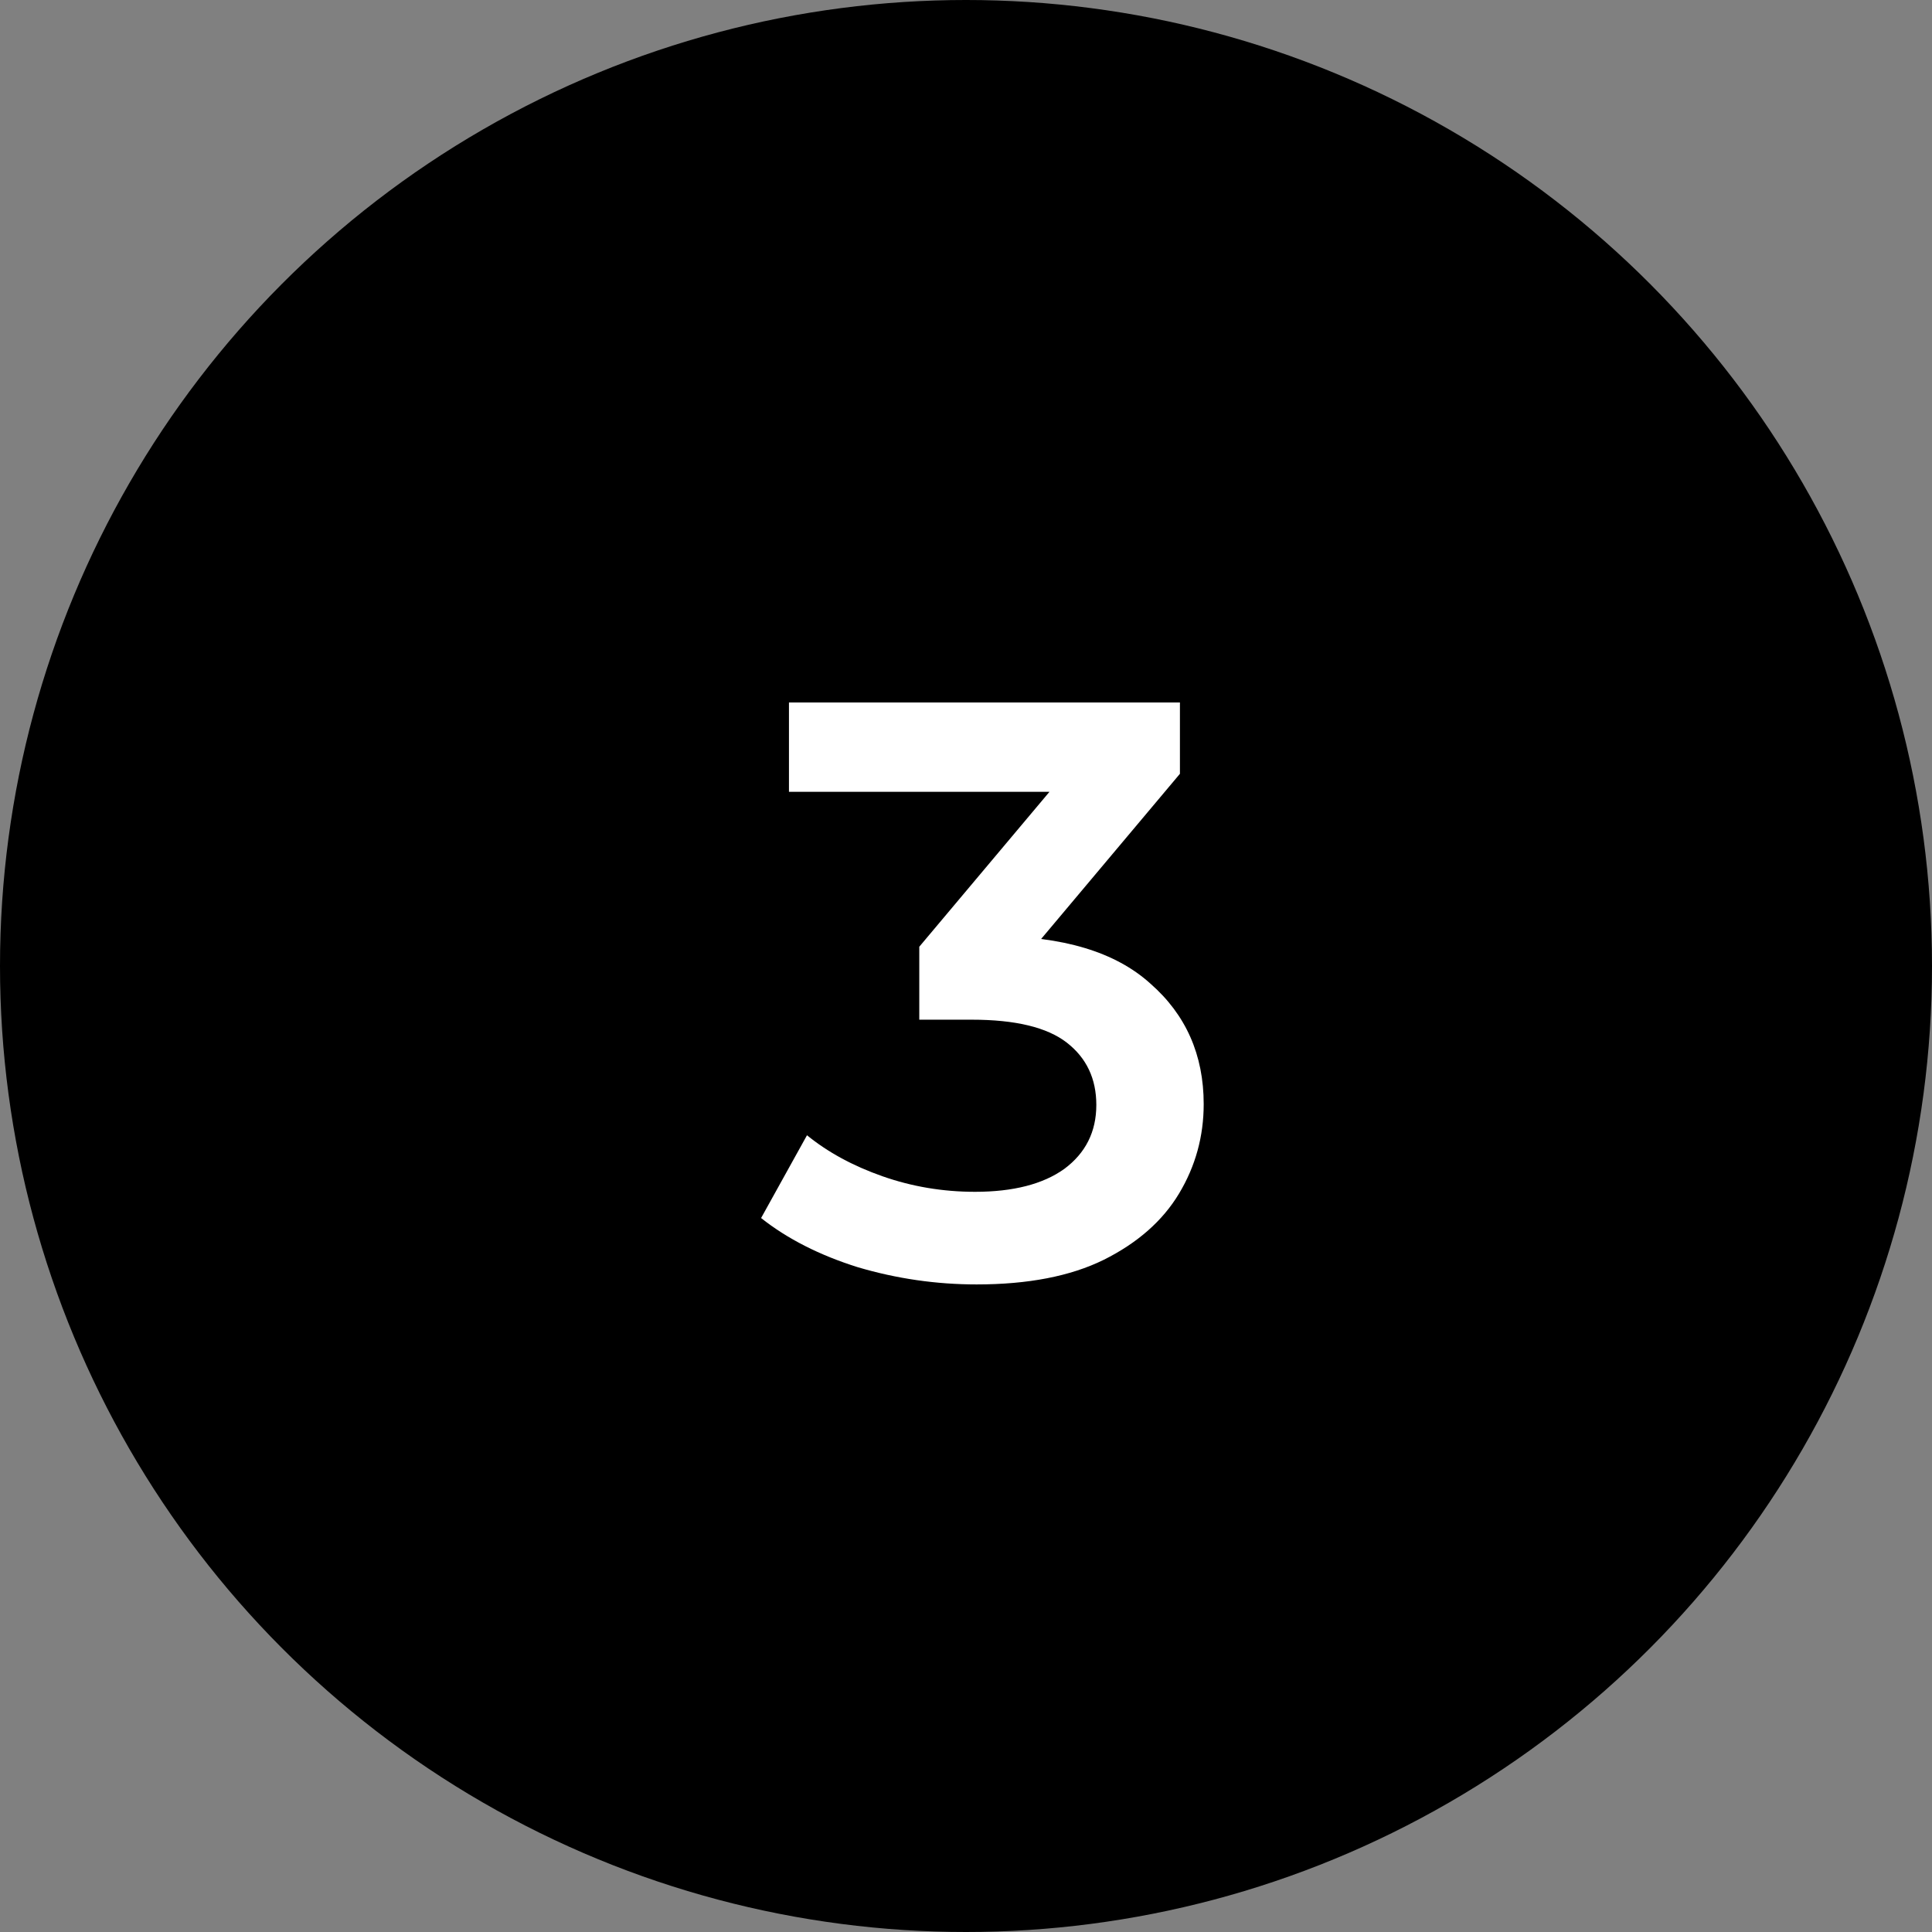
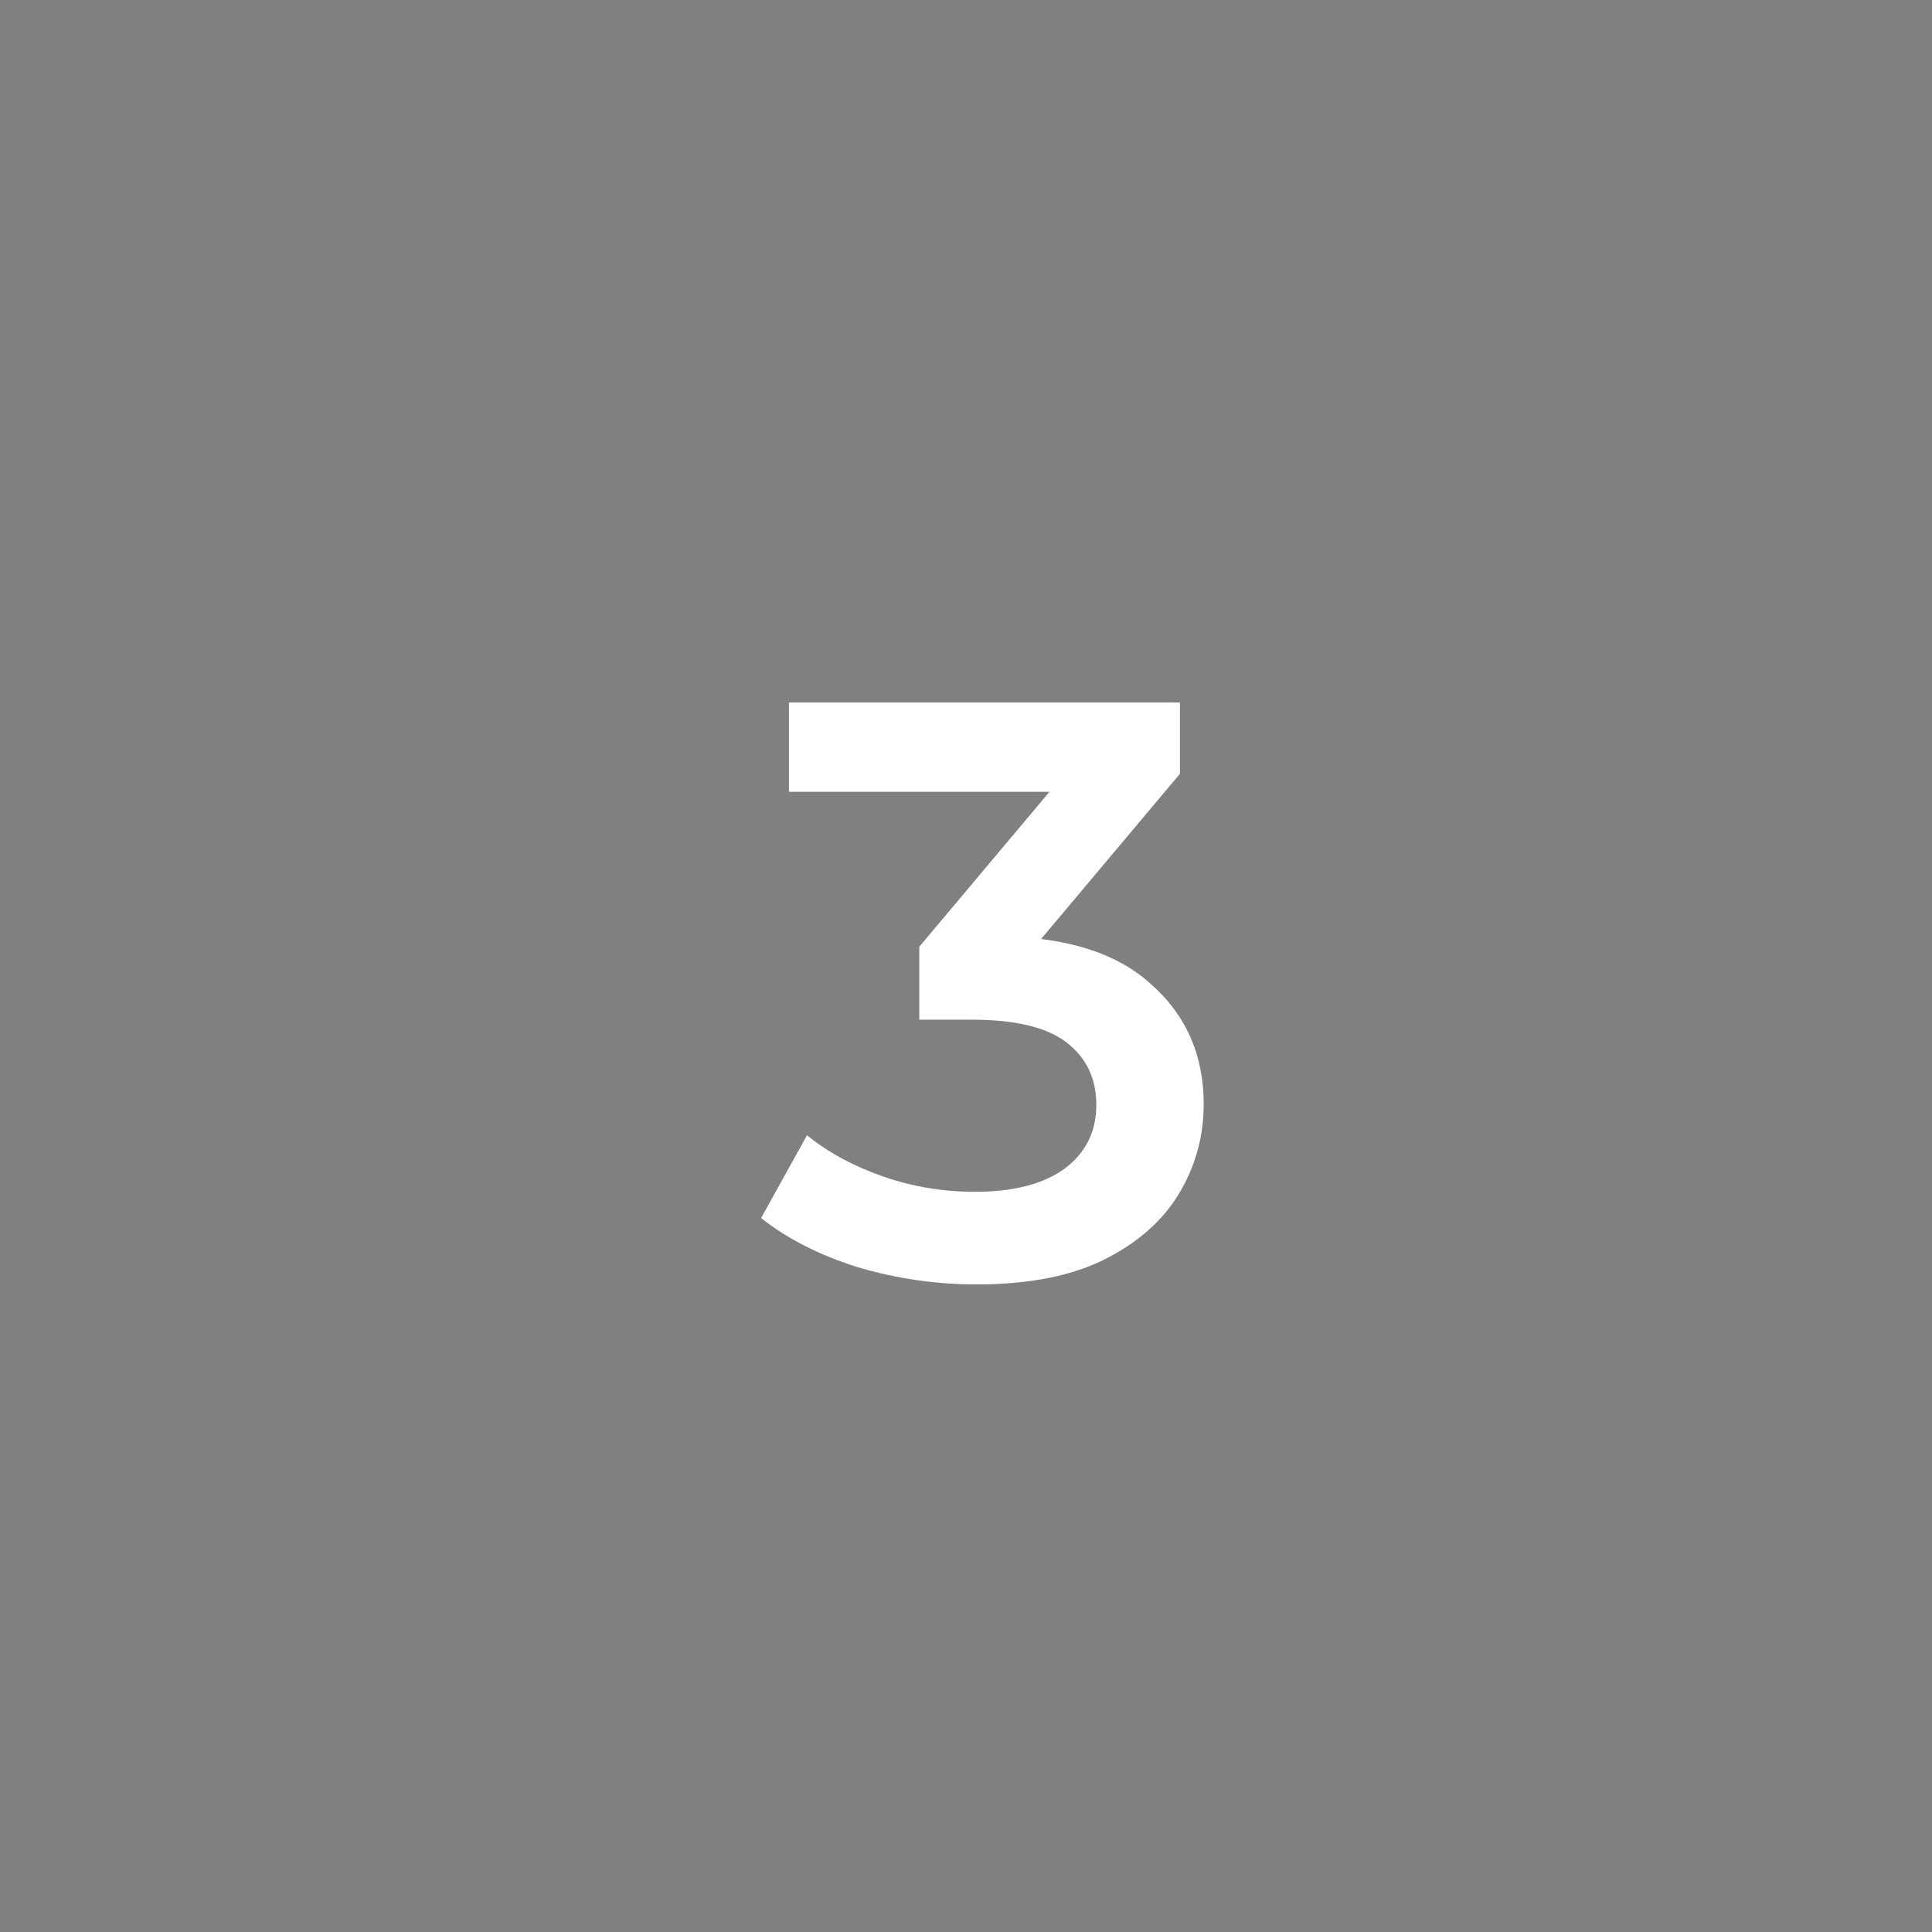
<svg xmlns="http://www.w3.org/2000/svg" width="33" height="33" viewBox="0 0 33 33" fill="none">
  <rect x="0" y="0" width="33" height="33" fill="#808080" stroke="none" />
-   <circle cx="16.5" cy="16.5" r="16.5" fill="black" />
  <path d="M16.682 21.939C15.991 21.939 15.315 21.841 14.652 21.645C13.999 21.44 13.448 21.16 13 20.805L13.784 19.391C14.139 19.68 14.568 19.914 15.072 20.091C15.576 20.268 16.103 20.357 16.654 20.357C17.307 20.357 17.816 20.226 18.18 19.965C18.544 19.694 18.726 19.33 18.726 18.873C18.726 18.425 18.558 18.07 18.222 17.809C17.886 17.548 17.345 17.417 16.598 17.417H15.702V16.171L18.502 12.839L18.74 13.525H13.476V11.999H20.154V13.217L17.354 16.549L16.402 15.989H16.948C18.152 15.989 19.053 16.26 19.65 16.801C20.257 17.333 20.56 18.019 20.56 18.859C20.56 19.41 20.42 19.918 20.14 20.385C19.86 20.852 19.431 21.23 18.852 21.519C18.283 21.799 17.559 21.939 16.682 21.939Z" fill="white" />
</svg>